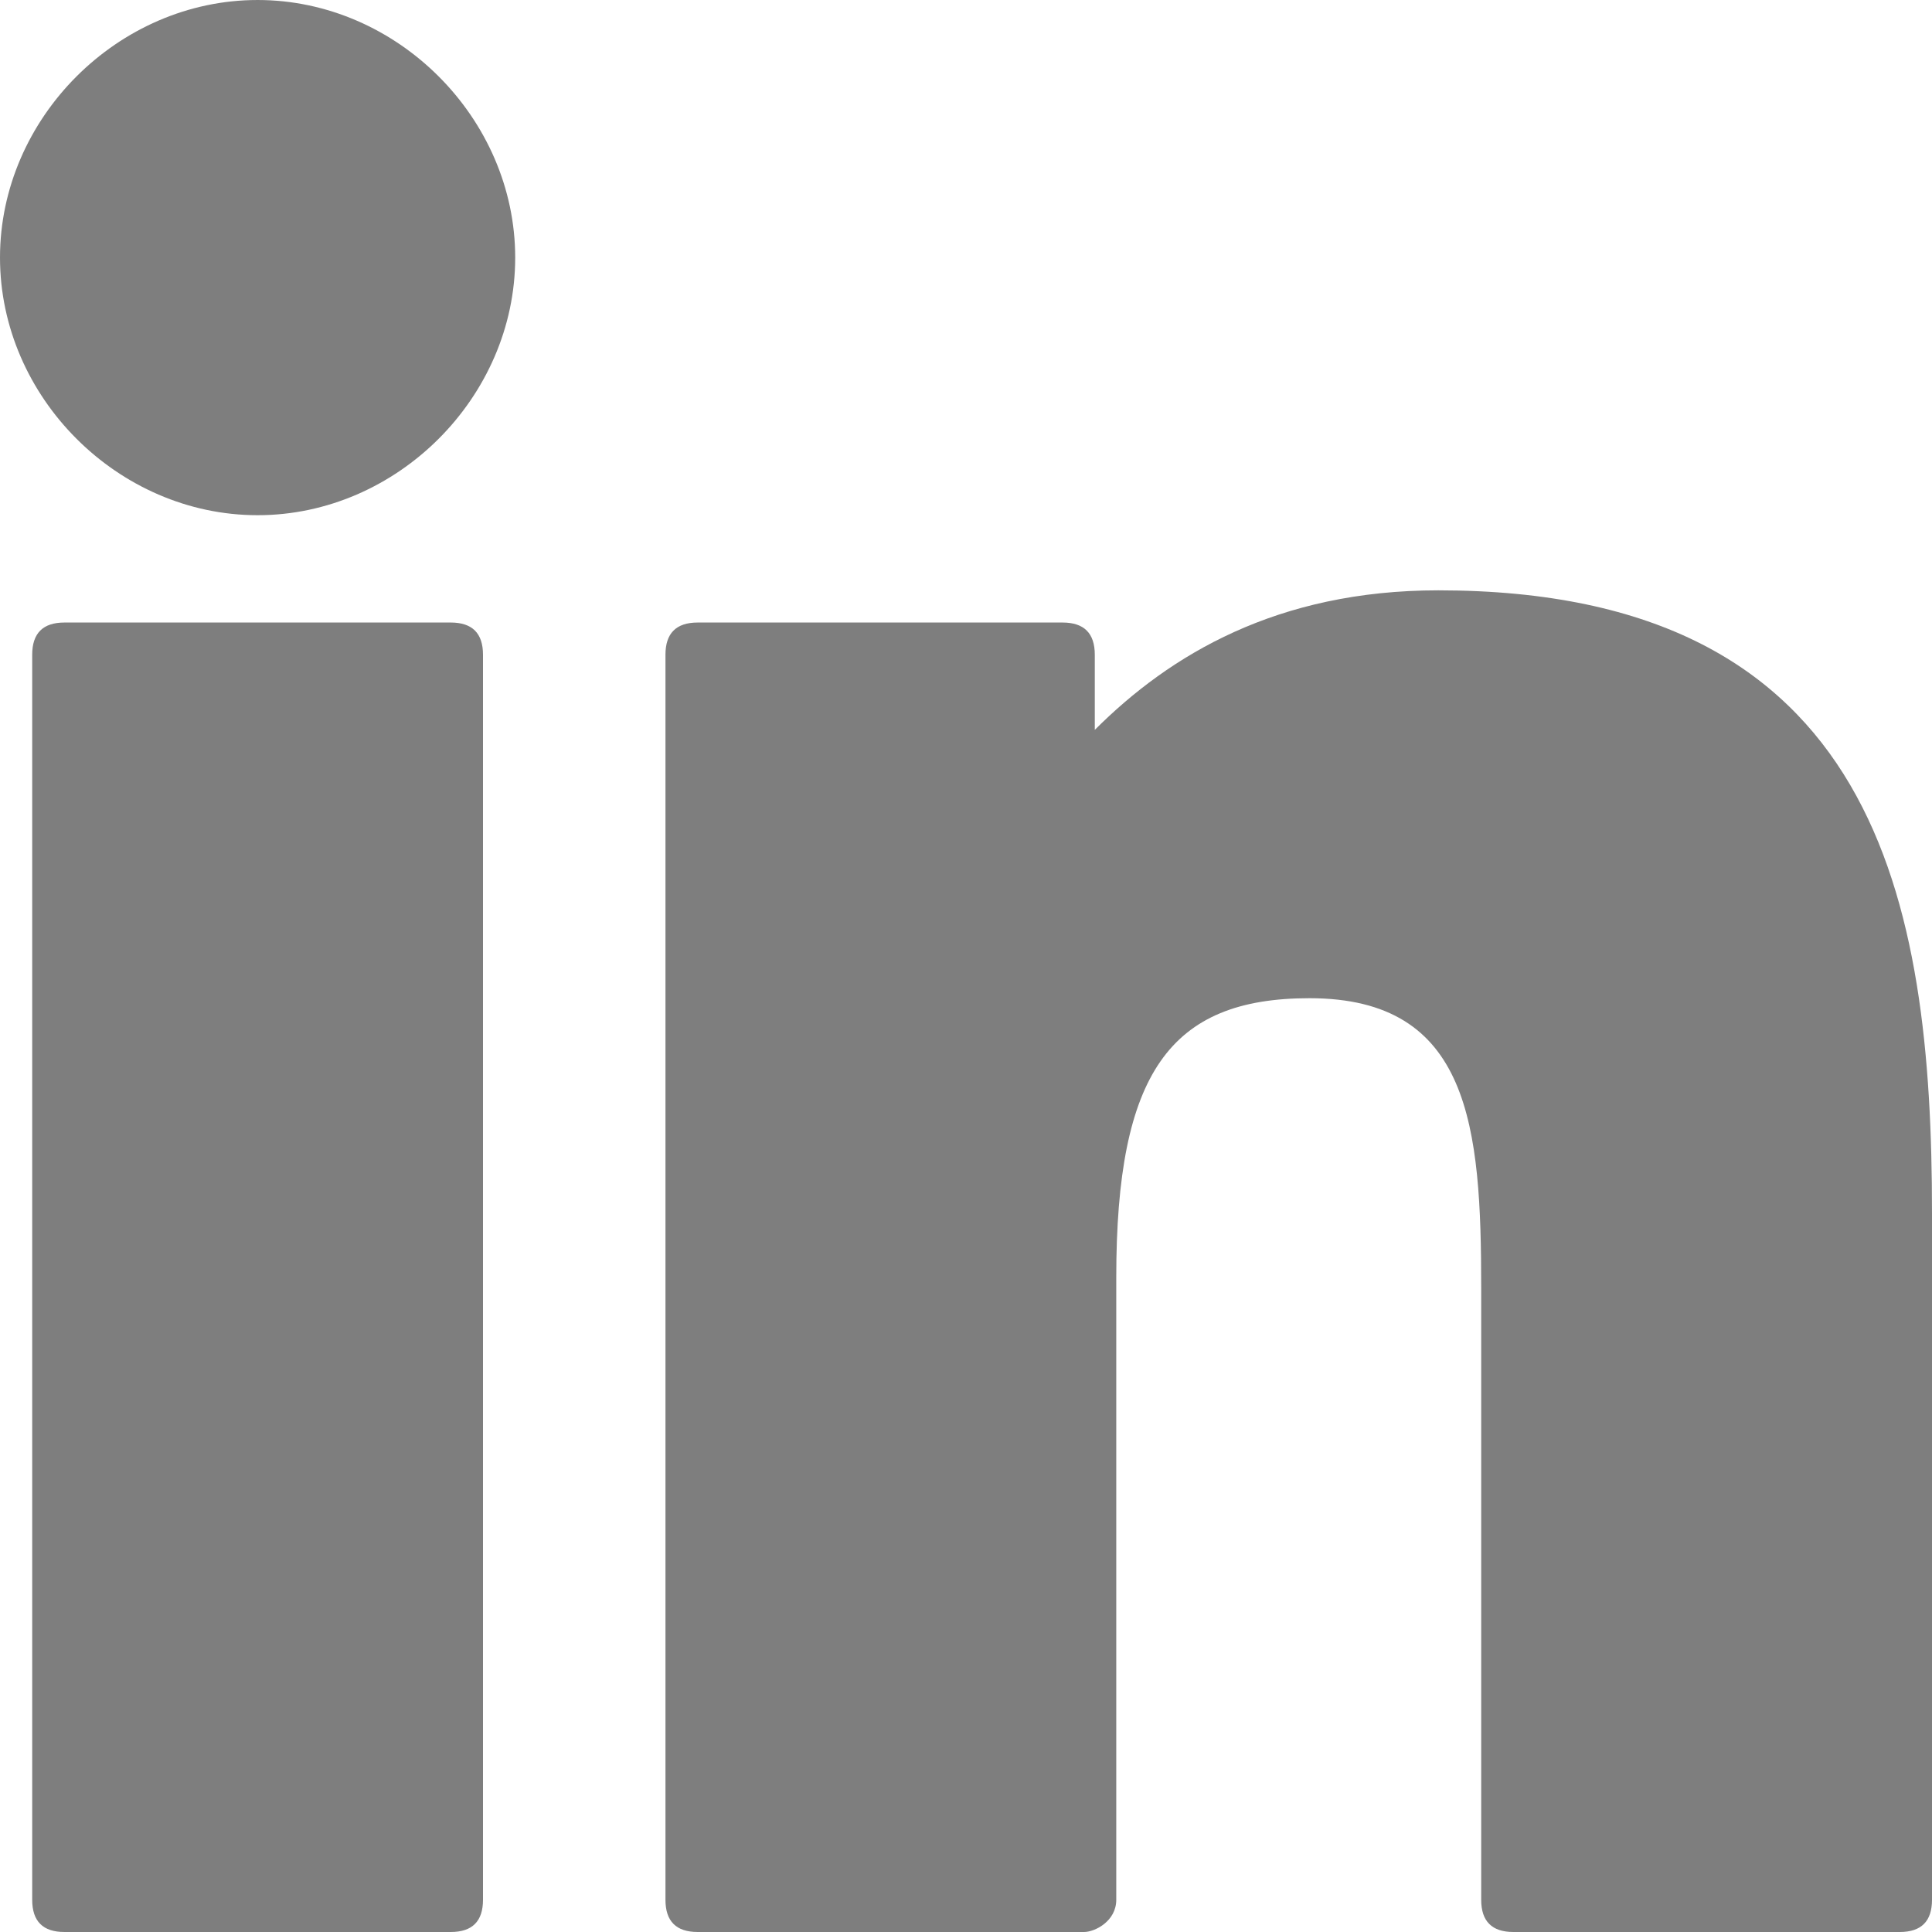
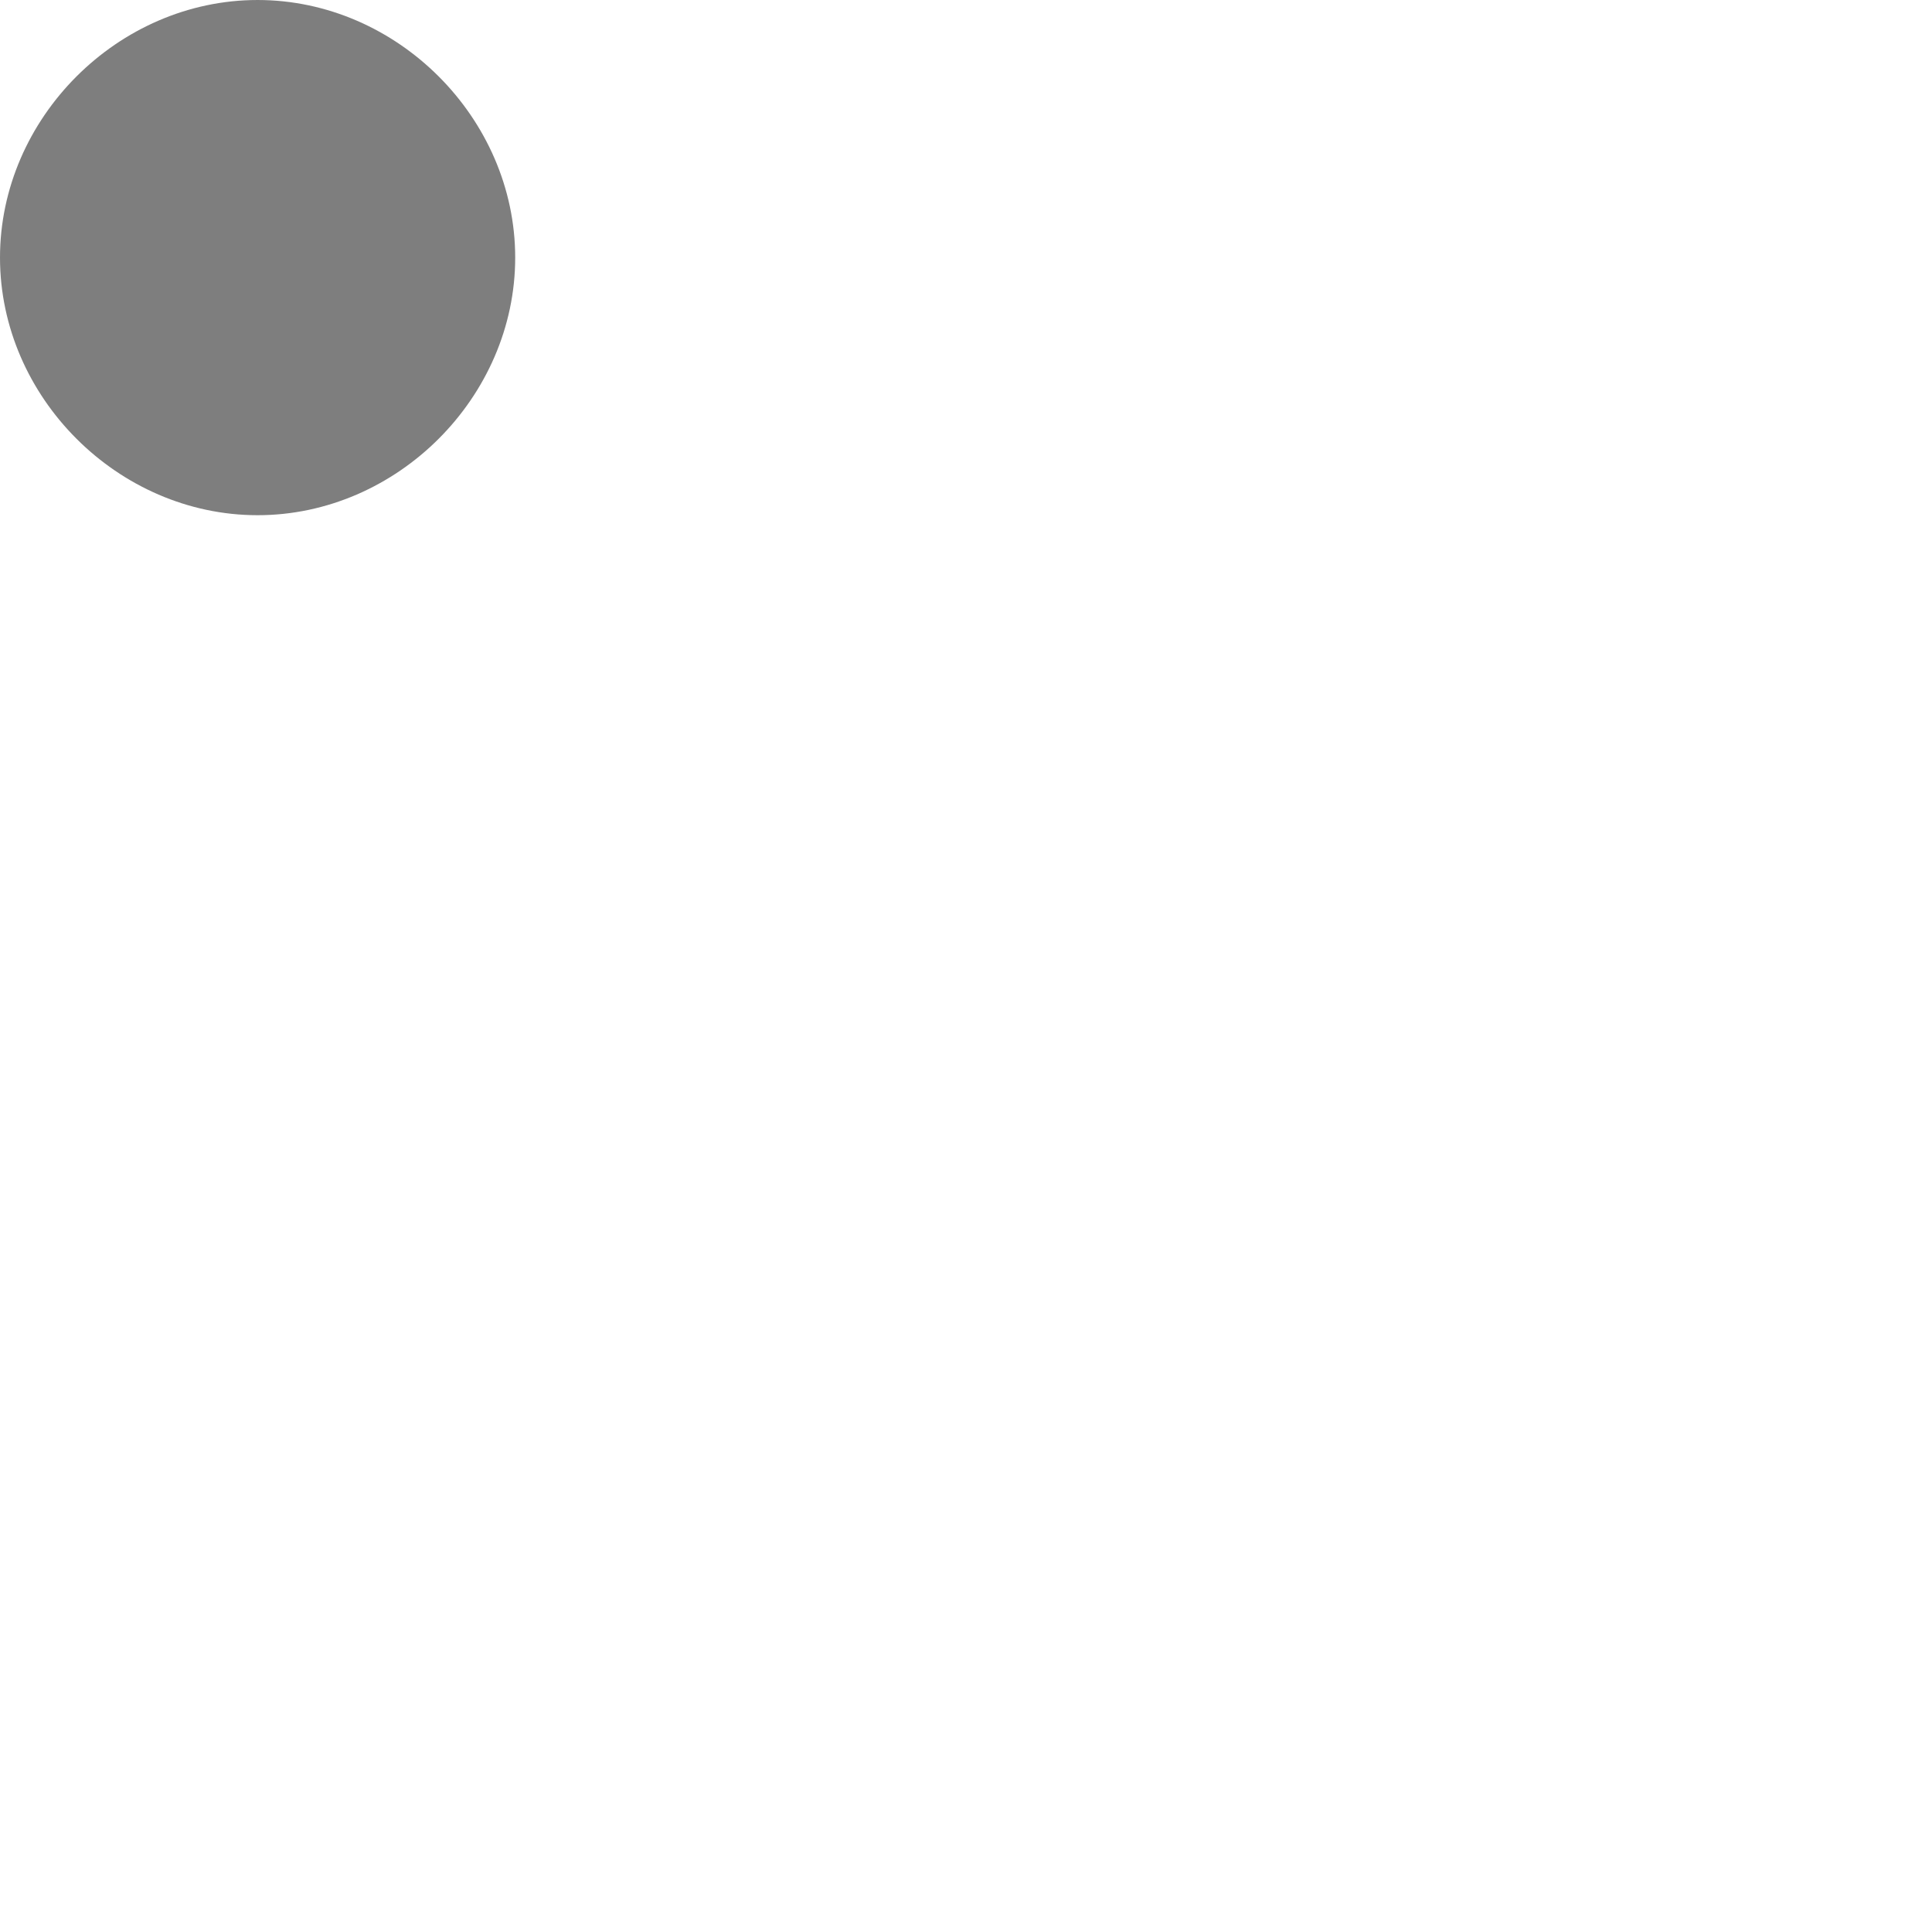
<svg xmlns="http://www.w3.org/2000/svg" version="1.2" viewBox="0 0 18 18" width="18" height="18">
  <title>linkedin</title>
  <style>
		.s0 { fill: #7e7e7e } 
	</style>
  <g id="XMLID_801_">
-     <path id="XMLID_802_" class="s0" d="m4.2 5.8h-3.6c-0.2 0-0.3 0.1-0.3 0.3v11.6c0 0.2 0.1 0.3 0.3 0.3h3.6c0.2 0 0.3-0.1 0.3-0.3v-11.6c0-0.2-0.1-0.3-0.3-0.3z" />
    <path id="XMLID_803_" fill-rule="evenodd" class="s0" d="m2.4 4.8c-1.3 0-2.4-1.1-2.4-2.4 0-1.3 1.1-2.4 2.4-2.4 1.3 0 2.4 1.1 2.4 2.4 0 1.3-1.1 2.4-2.4 2.4z" />
-     <path id="XMLID_804_" class="s0" d="m13.4 5.5c-1.5 0-2.5 0.6-3.2 1.3v-0.7c0-0.2-0.1-0.3-0.3-0.3h-3.4c-0.2 0-0.3 0.1-0.3 0.3v11.6c0 0.2 0.1 0.3 0.3 0.3h3.6c0.1 0 0.3-0.1 0.3-0.3v-5.8c0-1.9 0.5-2.6 1.8-2.6 1.5 0 1.6 1.2 1.6 2.7v5.7c0 0.2 0.1 0.3 0.3 0.3h3.6c0.2 0 0.3-0.1 0.3-0.3v-6.4c0-2.9-0.5-5.8-4.6-5.8z" />
  </g>
</svg>